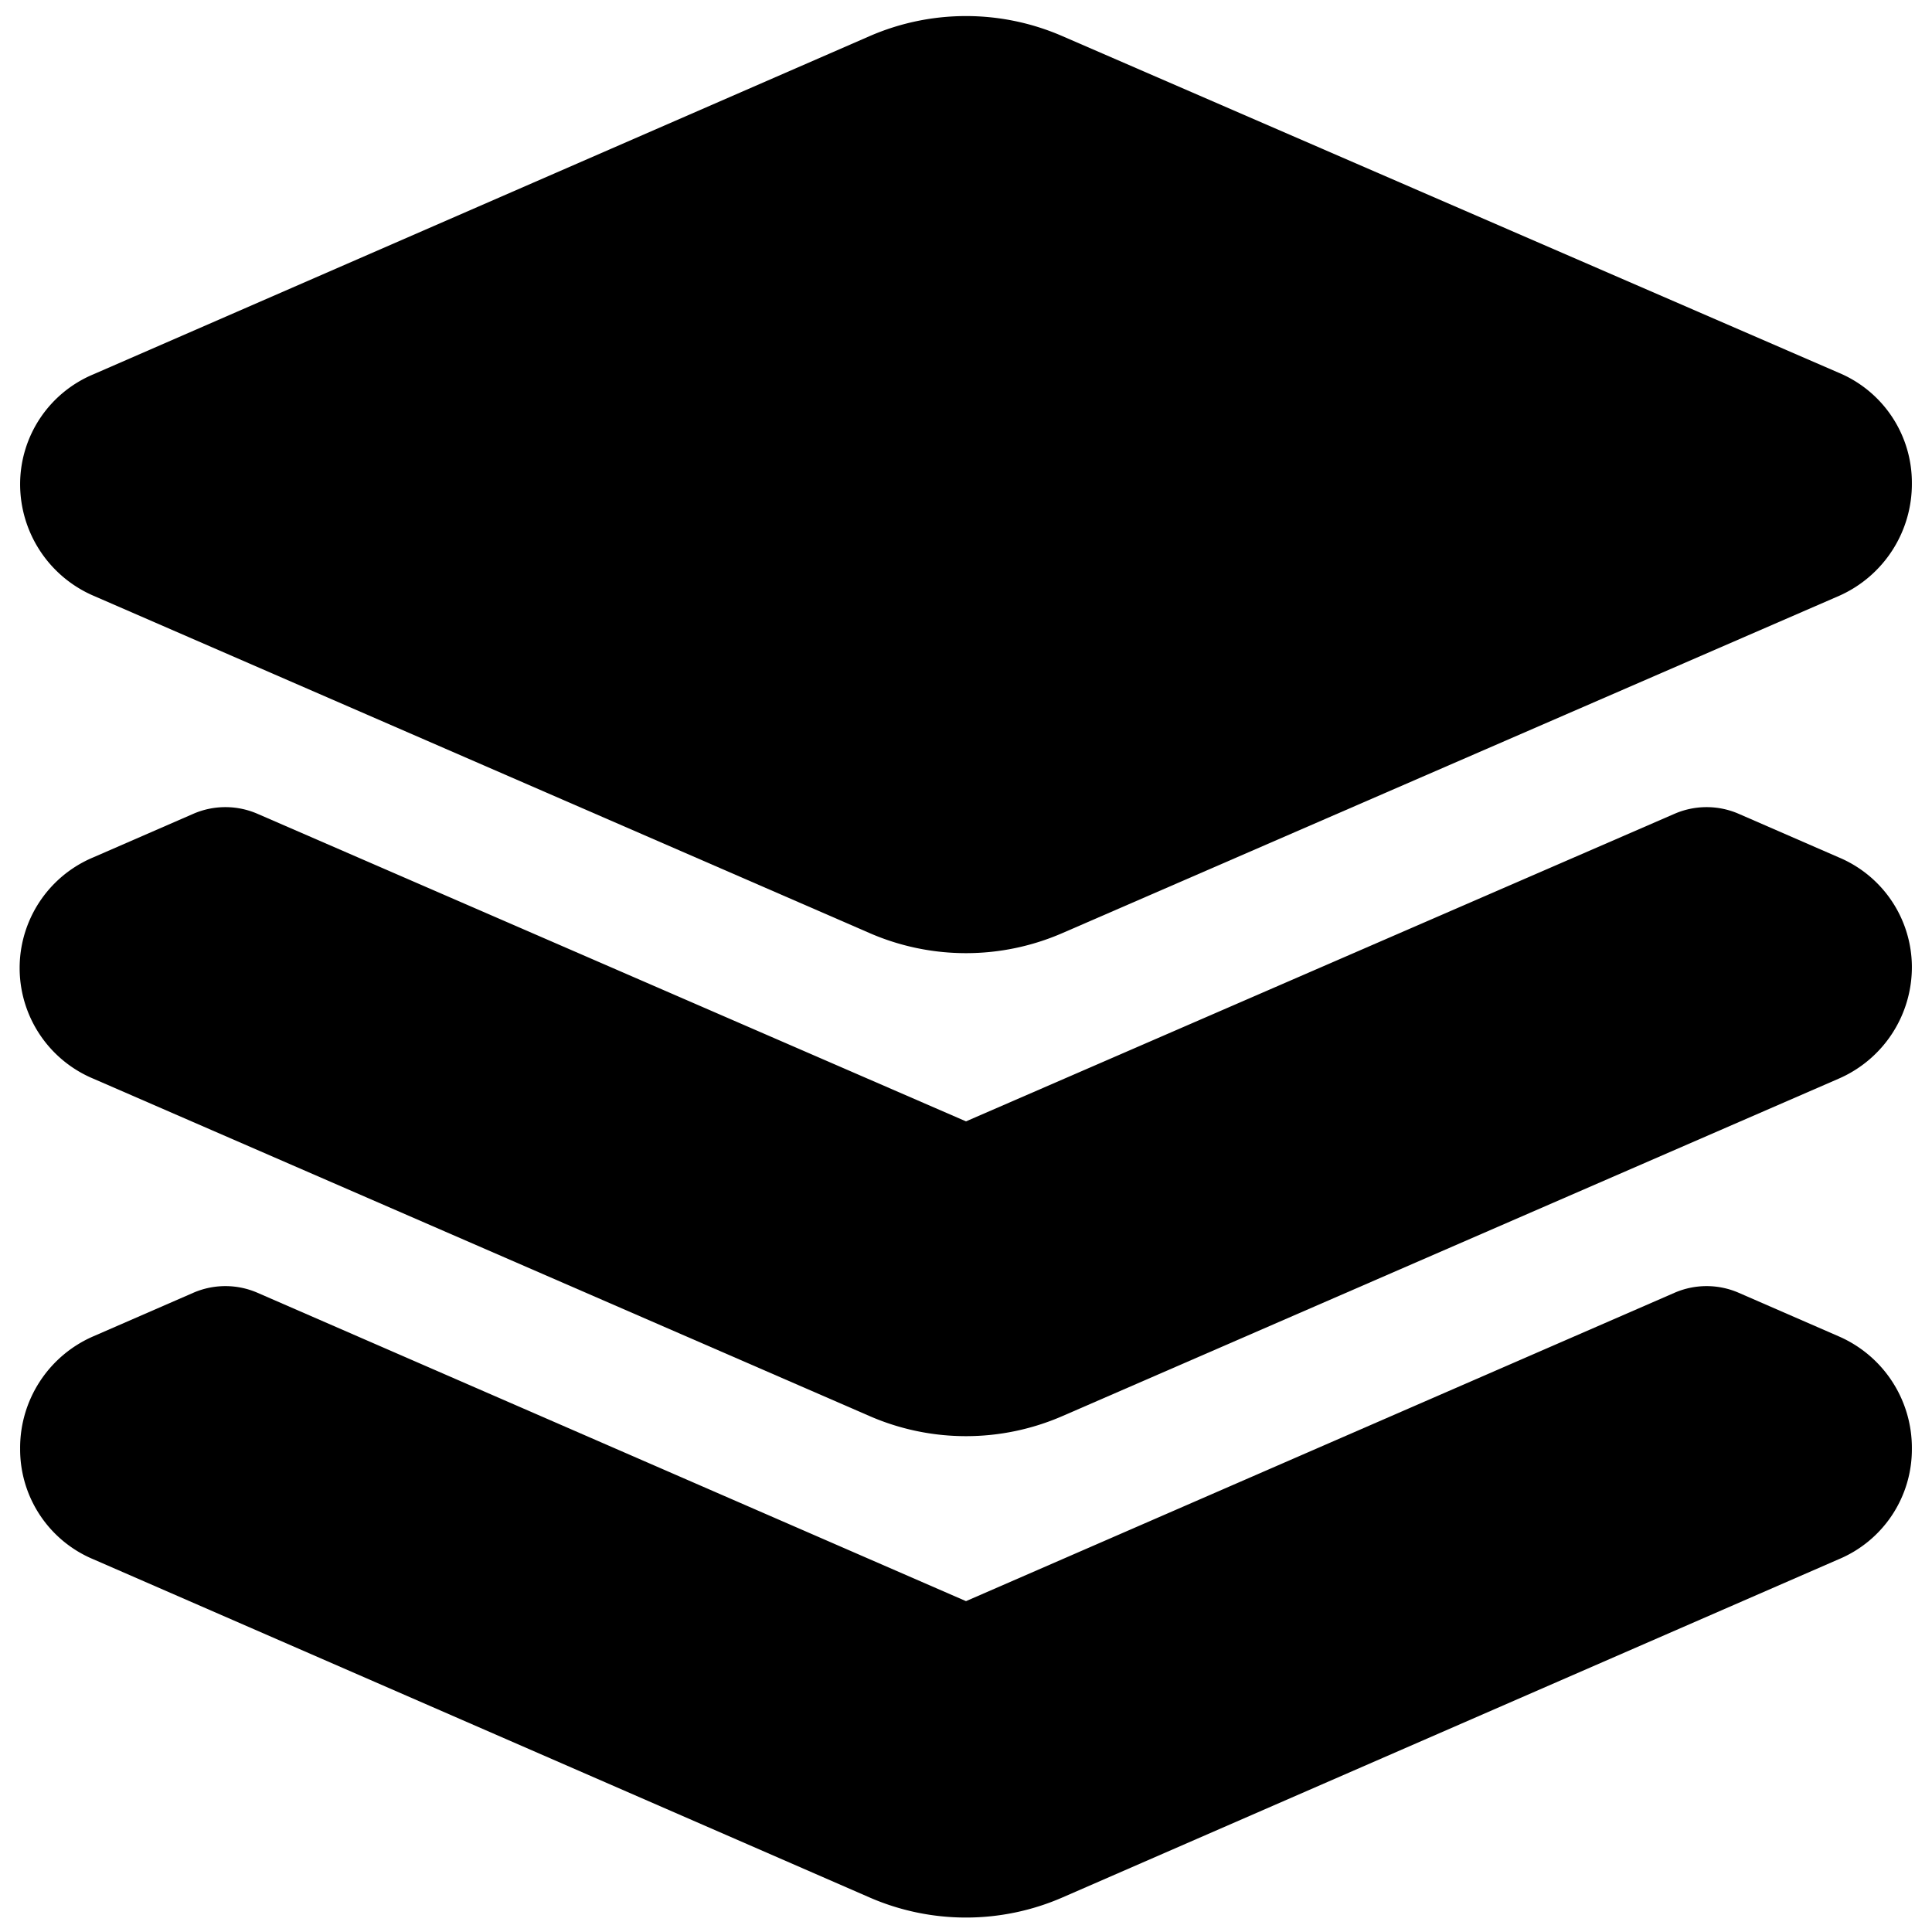
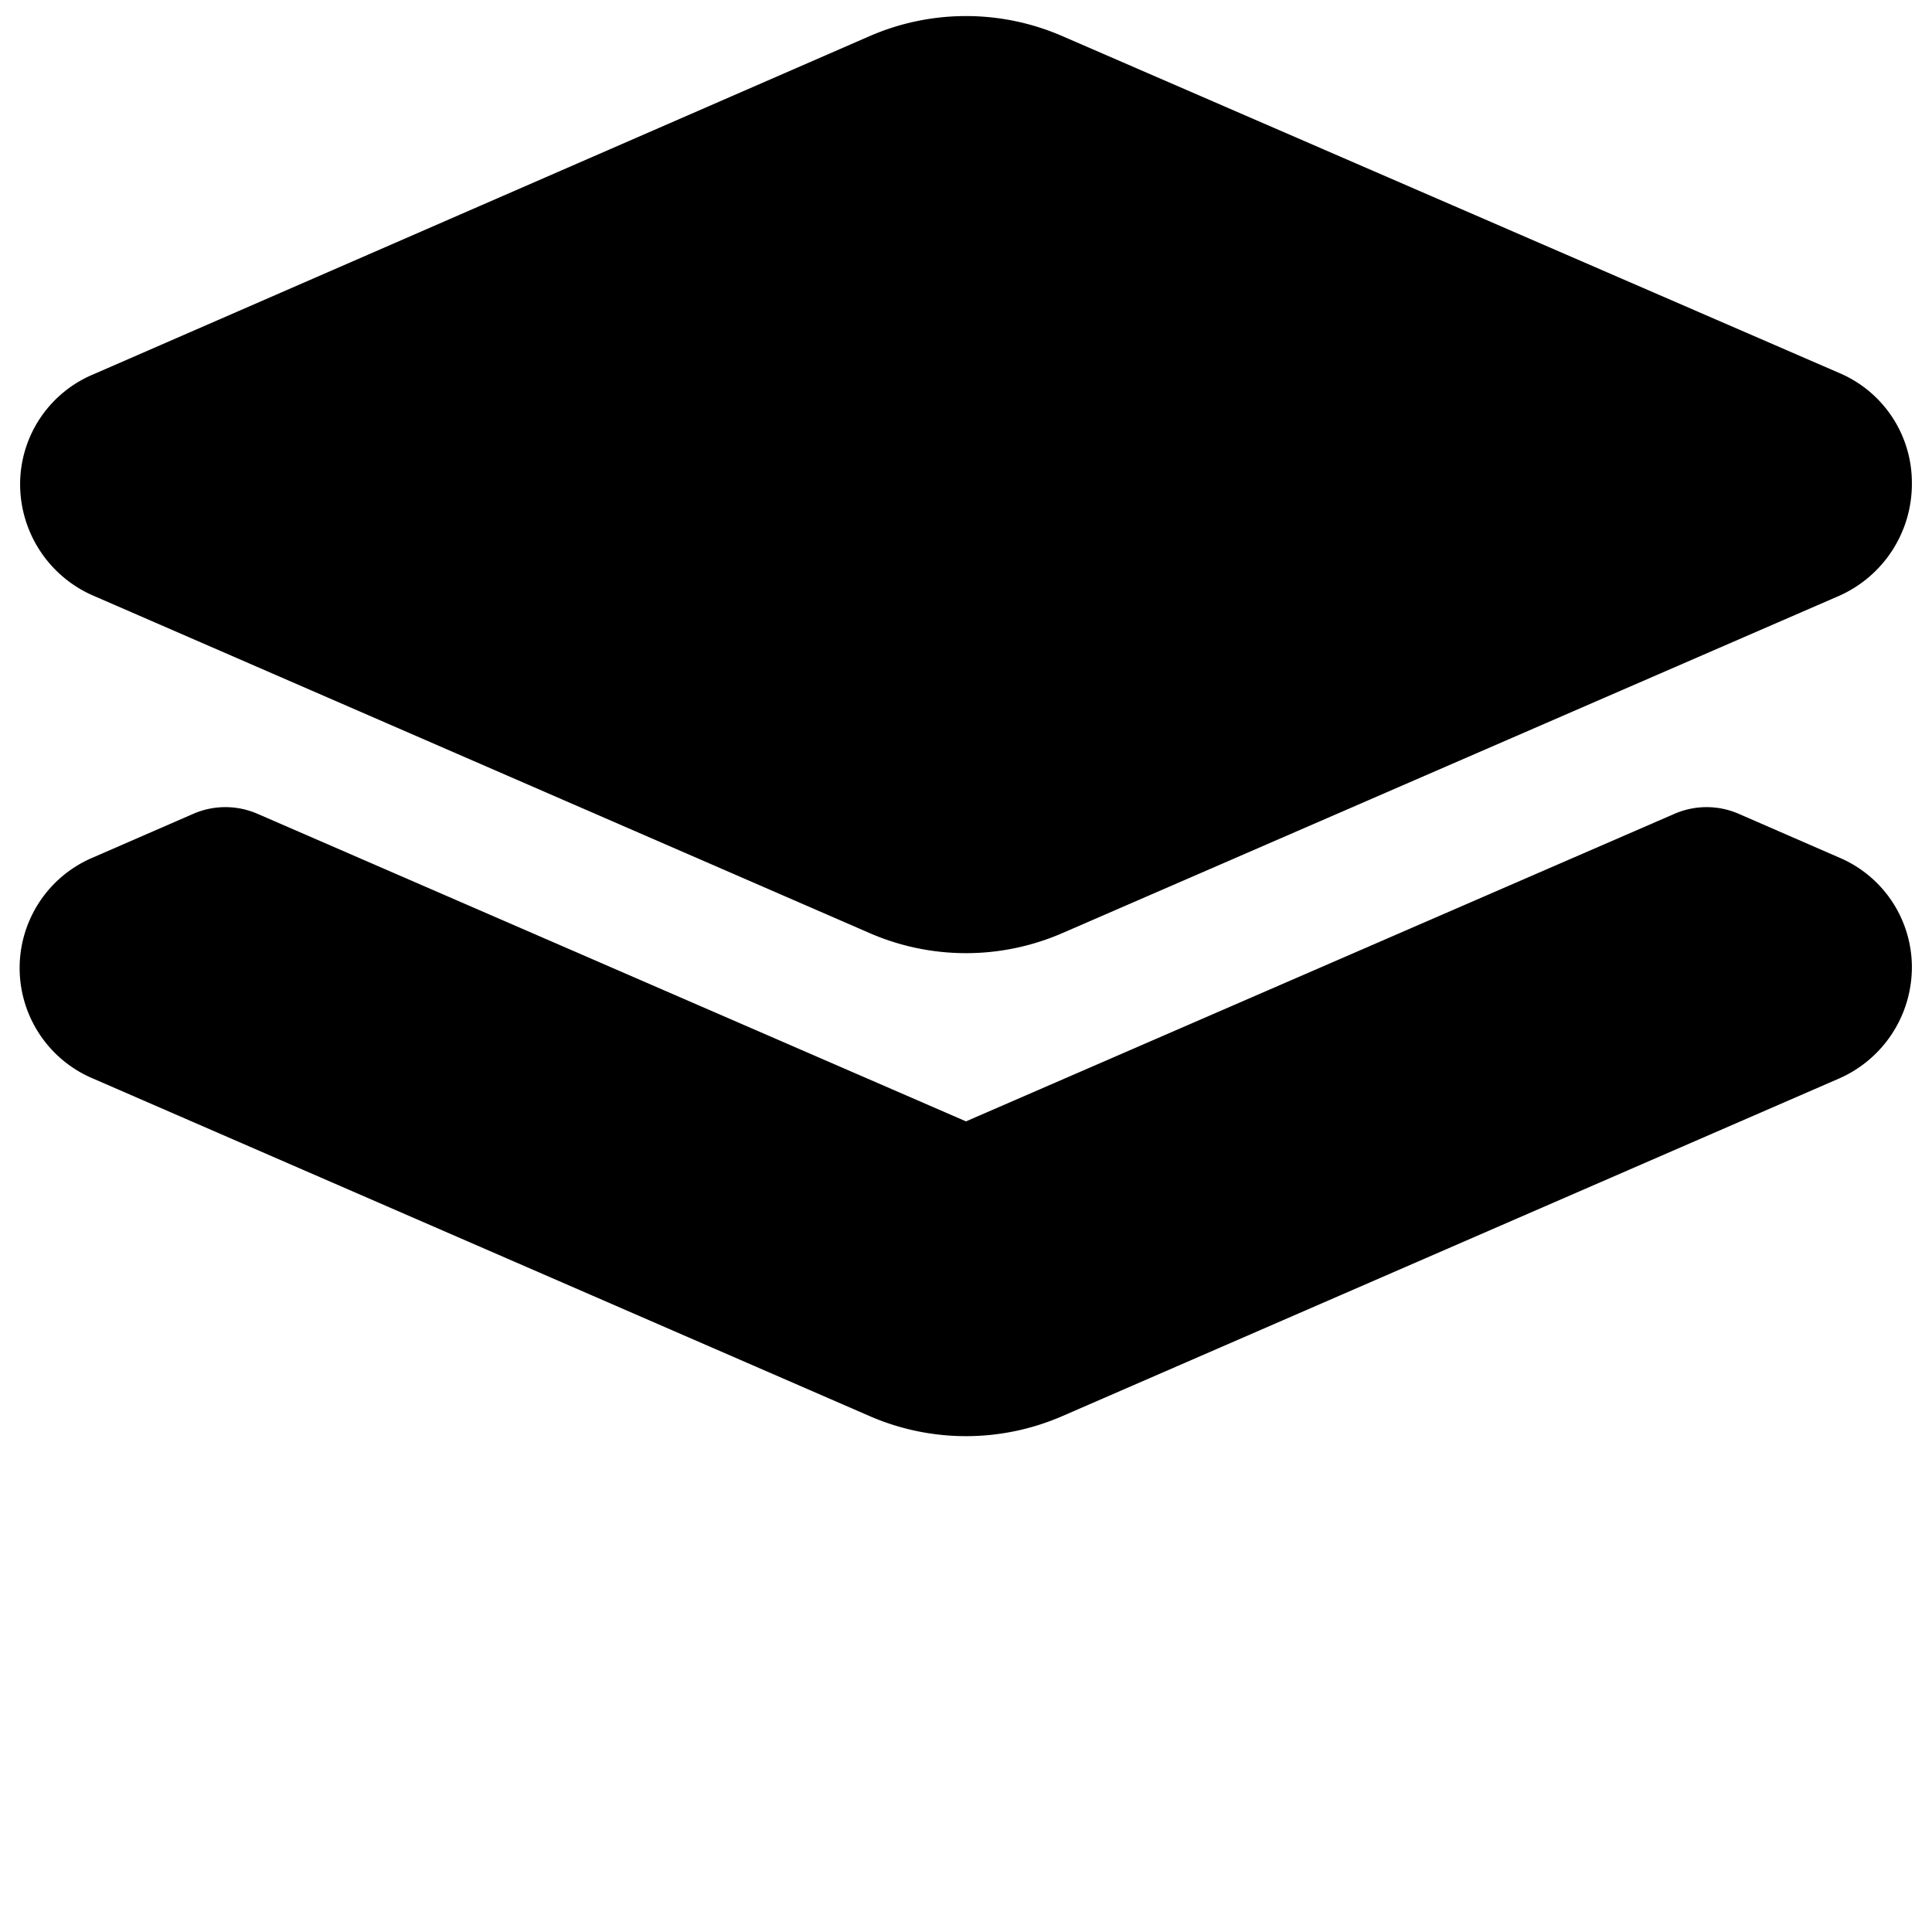
<svg xmlns="http://www.w3.org/2000/svg" viewBox="0 0 24 24" id="Layers-Stacked--Streamline-Ultimate">
  <desc>
    Layers Stacked Streamline Icon: https://streamlinehq.com
  </desc>
  <g id="Layers-Stacked--Streamline-Ultimate.svg">
    <path d="m1.16 7.4 9.64 4.19a3 3 0 0 0 2.4 0l9.65 -4.19a1.52 1.52 0 0 0 0.9 -1.4 1.48 1.48 0 0 0 -0.91 -1.37L13.2 0.45a3 3 0 0 0 -2.4 0l-9.64 4.2A1.48 1.48 0 0 0 0.25 6a1.51 1.51 0 0 0 0.91 1.4Z" fill="#000000" stroke-width="1" />
    <path d="m22.84 10.65 -1.24 -0.54a1 1 0 0 0 -0.8 0L12 13.93l-8.8 -3.82a1 1 0 0 0 -0.8 0l-1.24 0.54a1.49 1.49 0 0 0 0 2.75l9.64 4.19a3 3 0 0 0 2.4 0l9.64 -4.19a1.51 1.51 0 0 0 0.91 -1.4 1.48 1.48 0 0 0 -0.91 -1.35Z" fill="#000000" stroke-width="1" />
-     <path d="m22.84 16.6 -1.24 -0.54a1 1 0 0 0 -0.8 0L12 19.89l-8.8 -3.83a1 1 0 0 0 -0.8 0l-1.24 0.54A1.51 1.51 0 0 0 0.25 18a1.48 1.48 0 0 0 0.91 1.37l9.64 4.2a3 3 0 0 0 2.4 0l9.64 -4.2a1.48 1.48 0 0 0 0.91 -1.37 1.51 1.51 0 0 0 -0.91 -1.4Z" fill="#000000" stroke-width="1" />
  </g>
</svg>